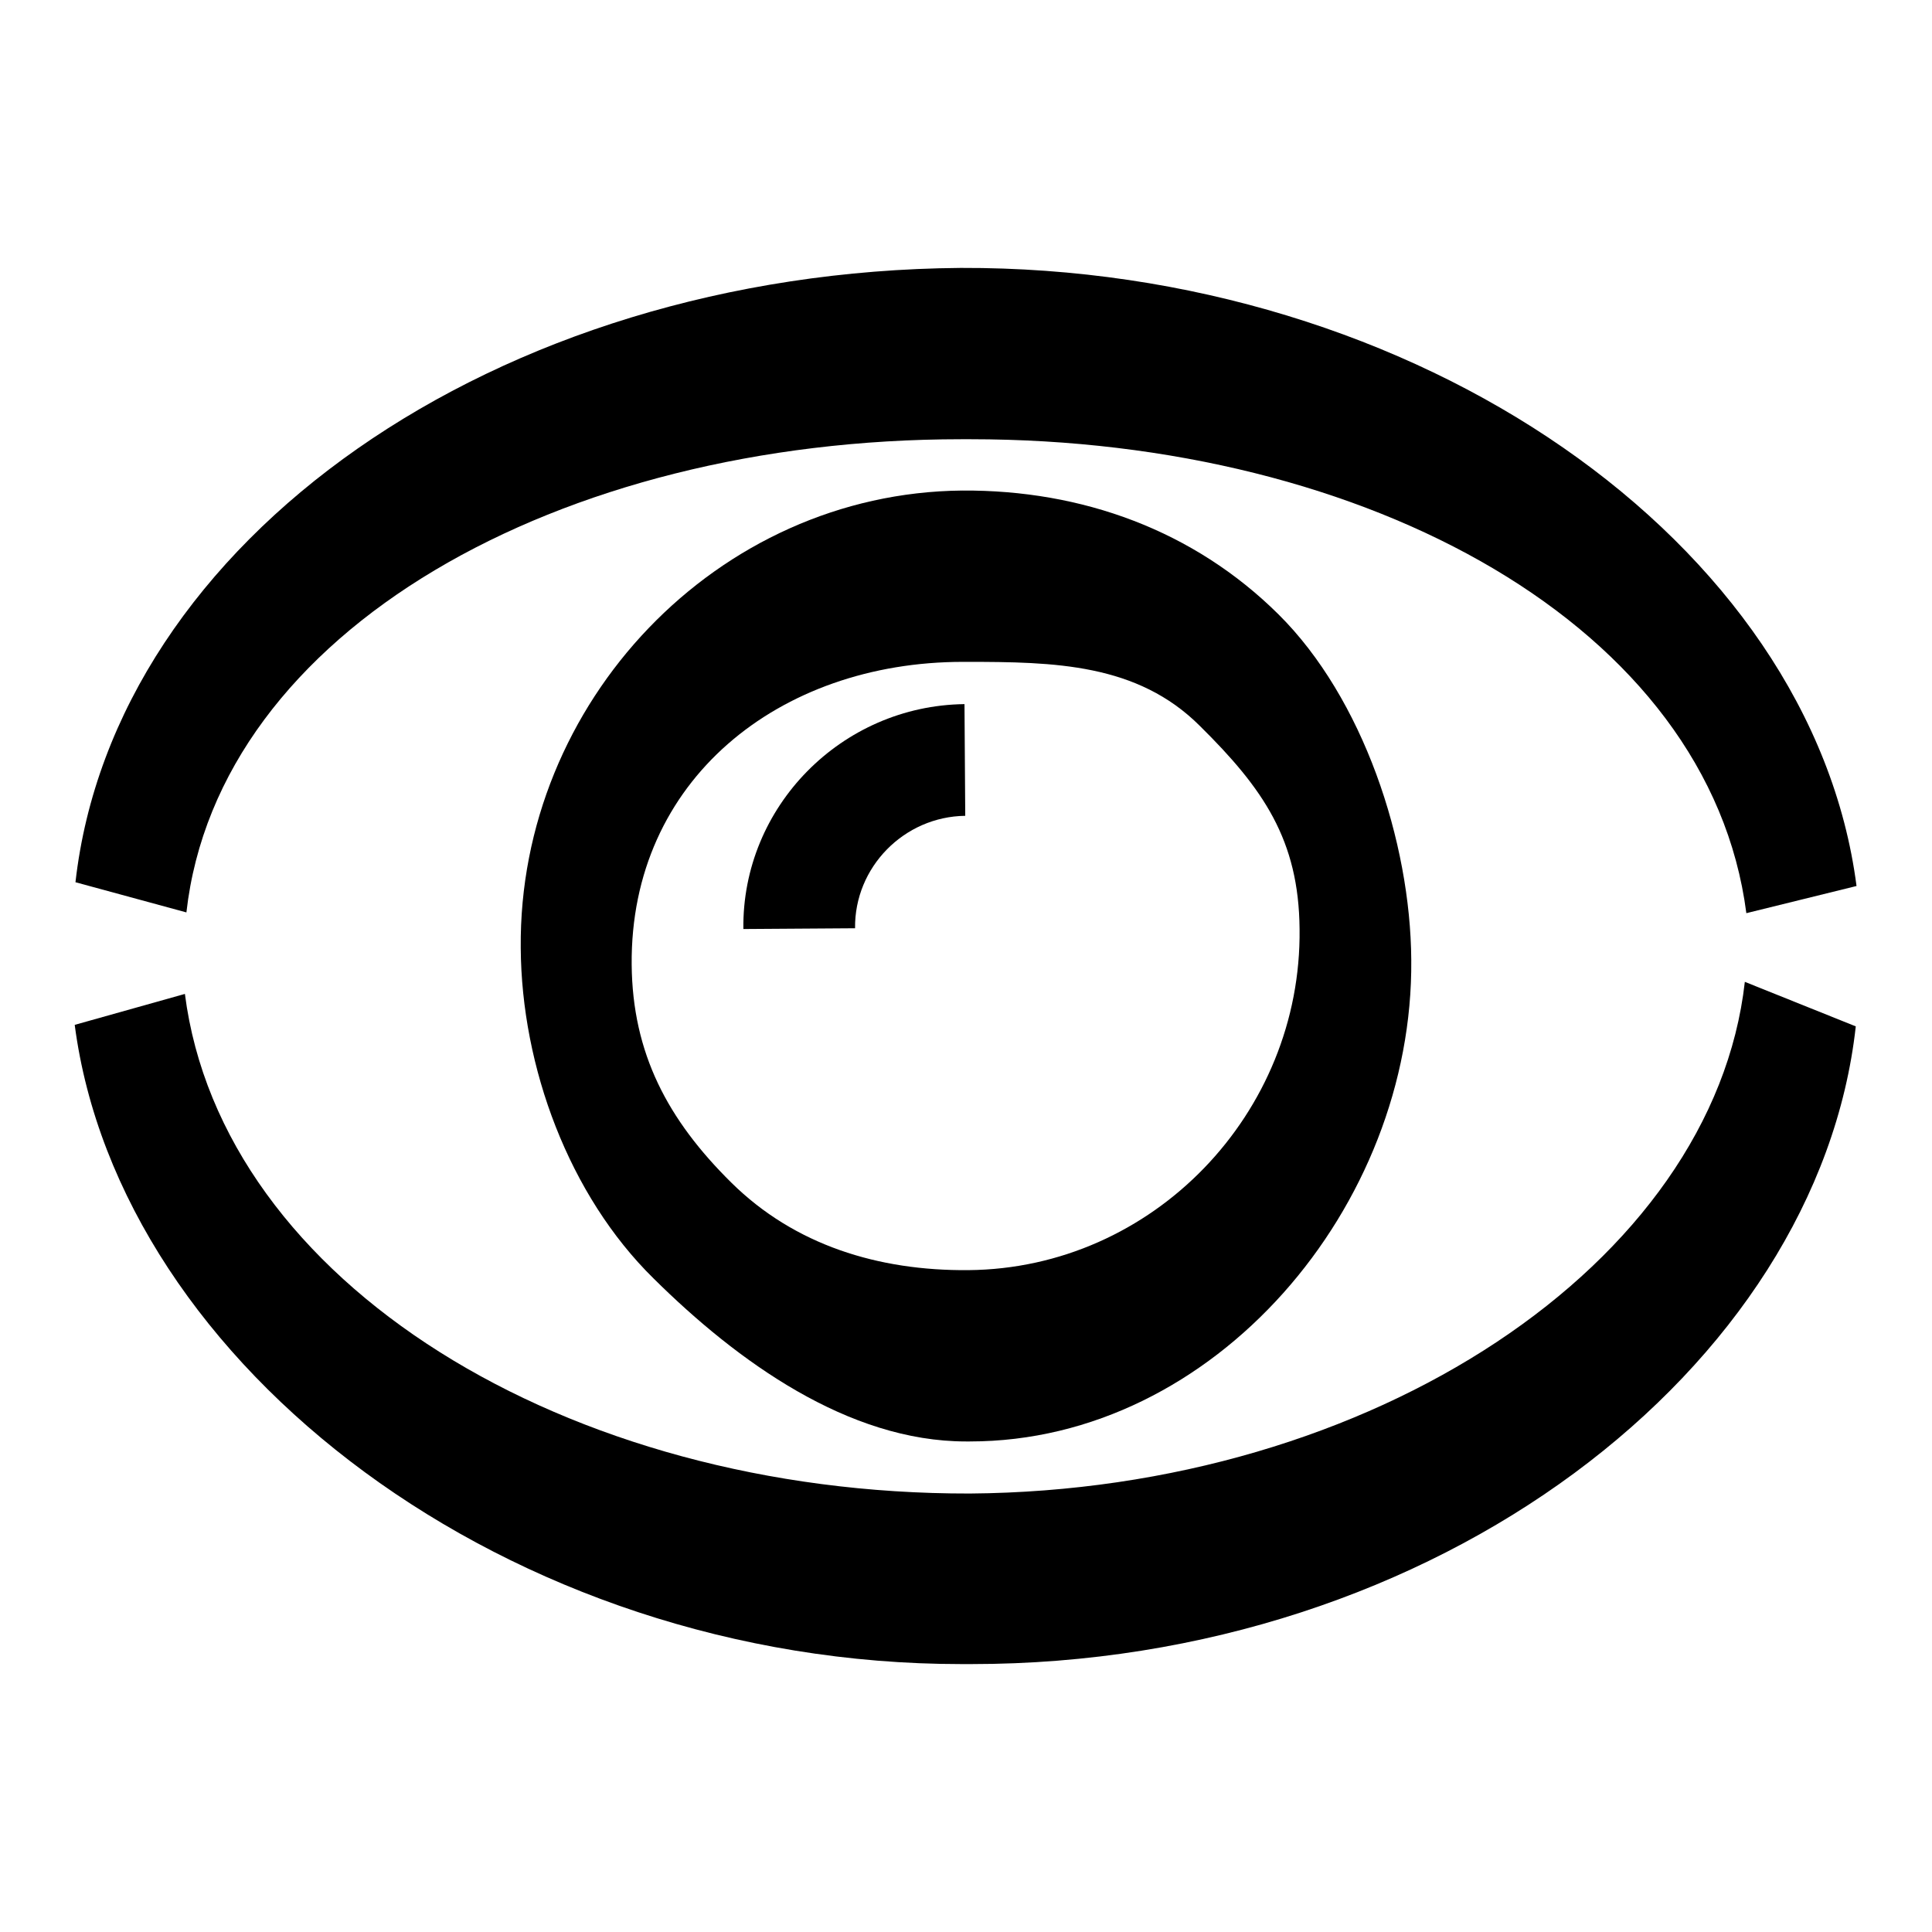
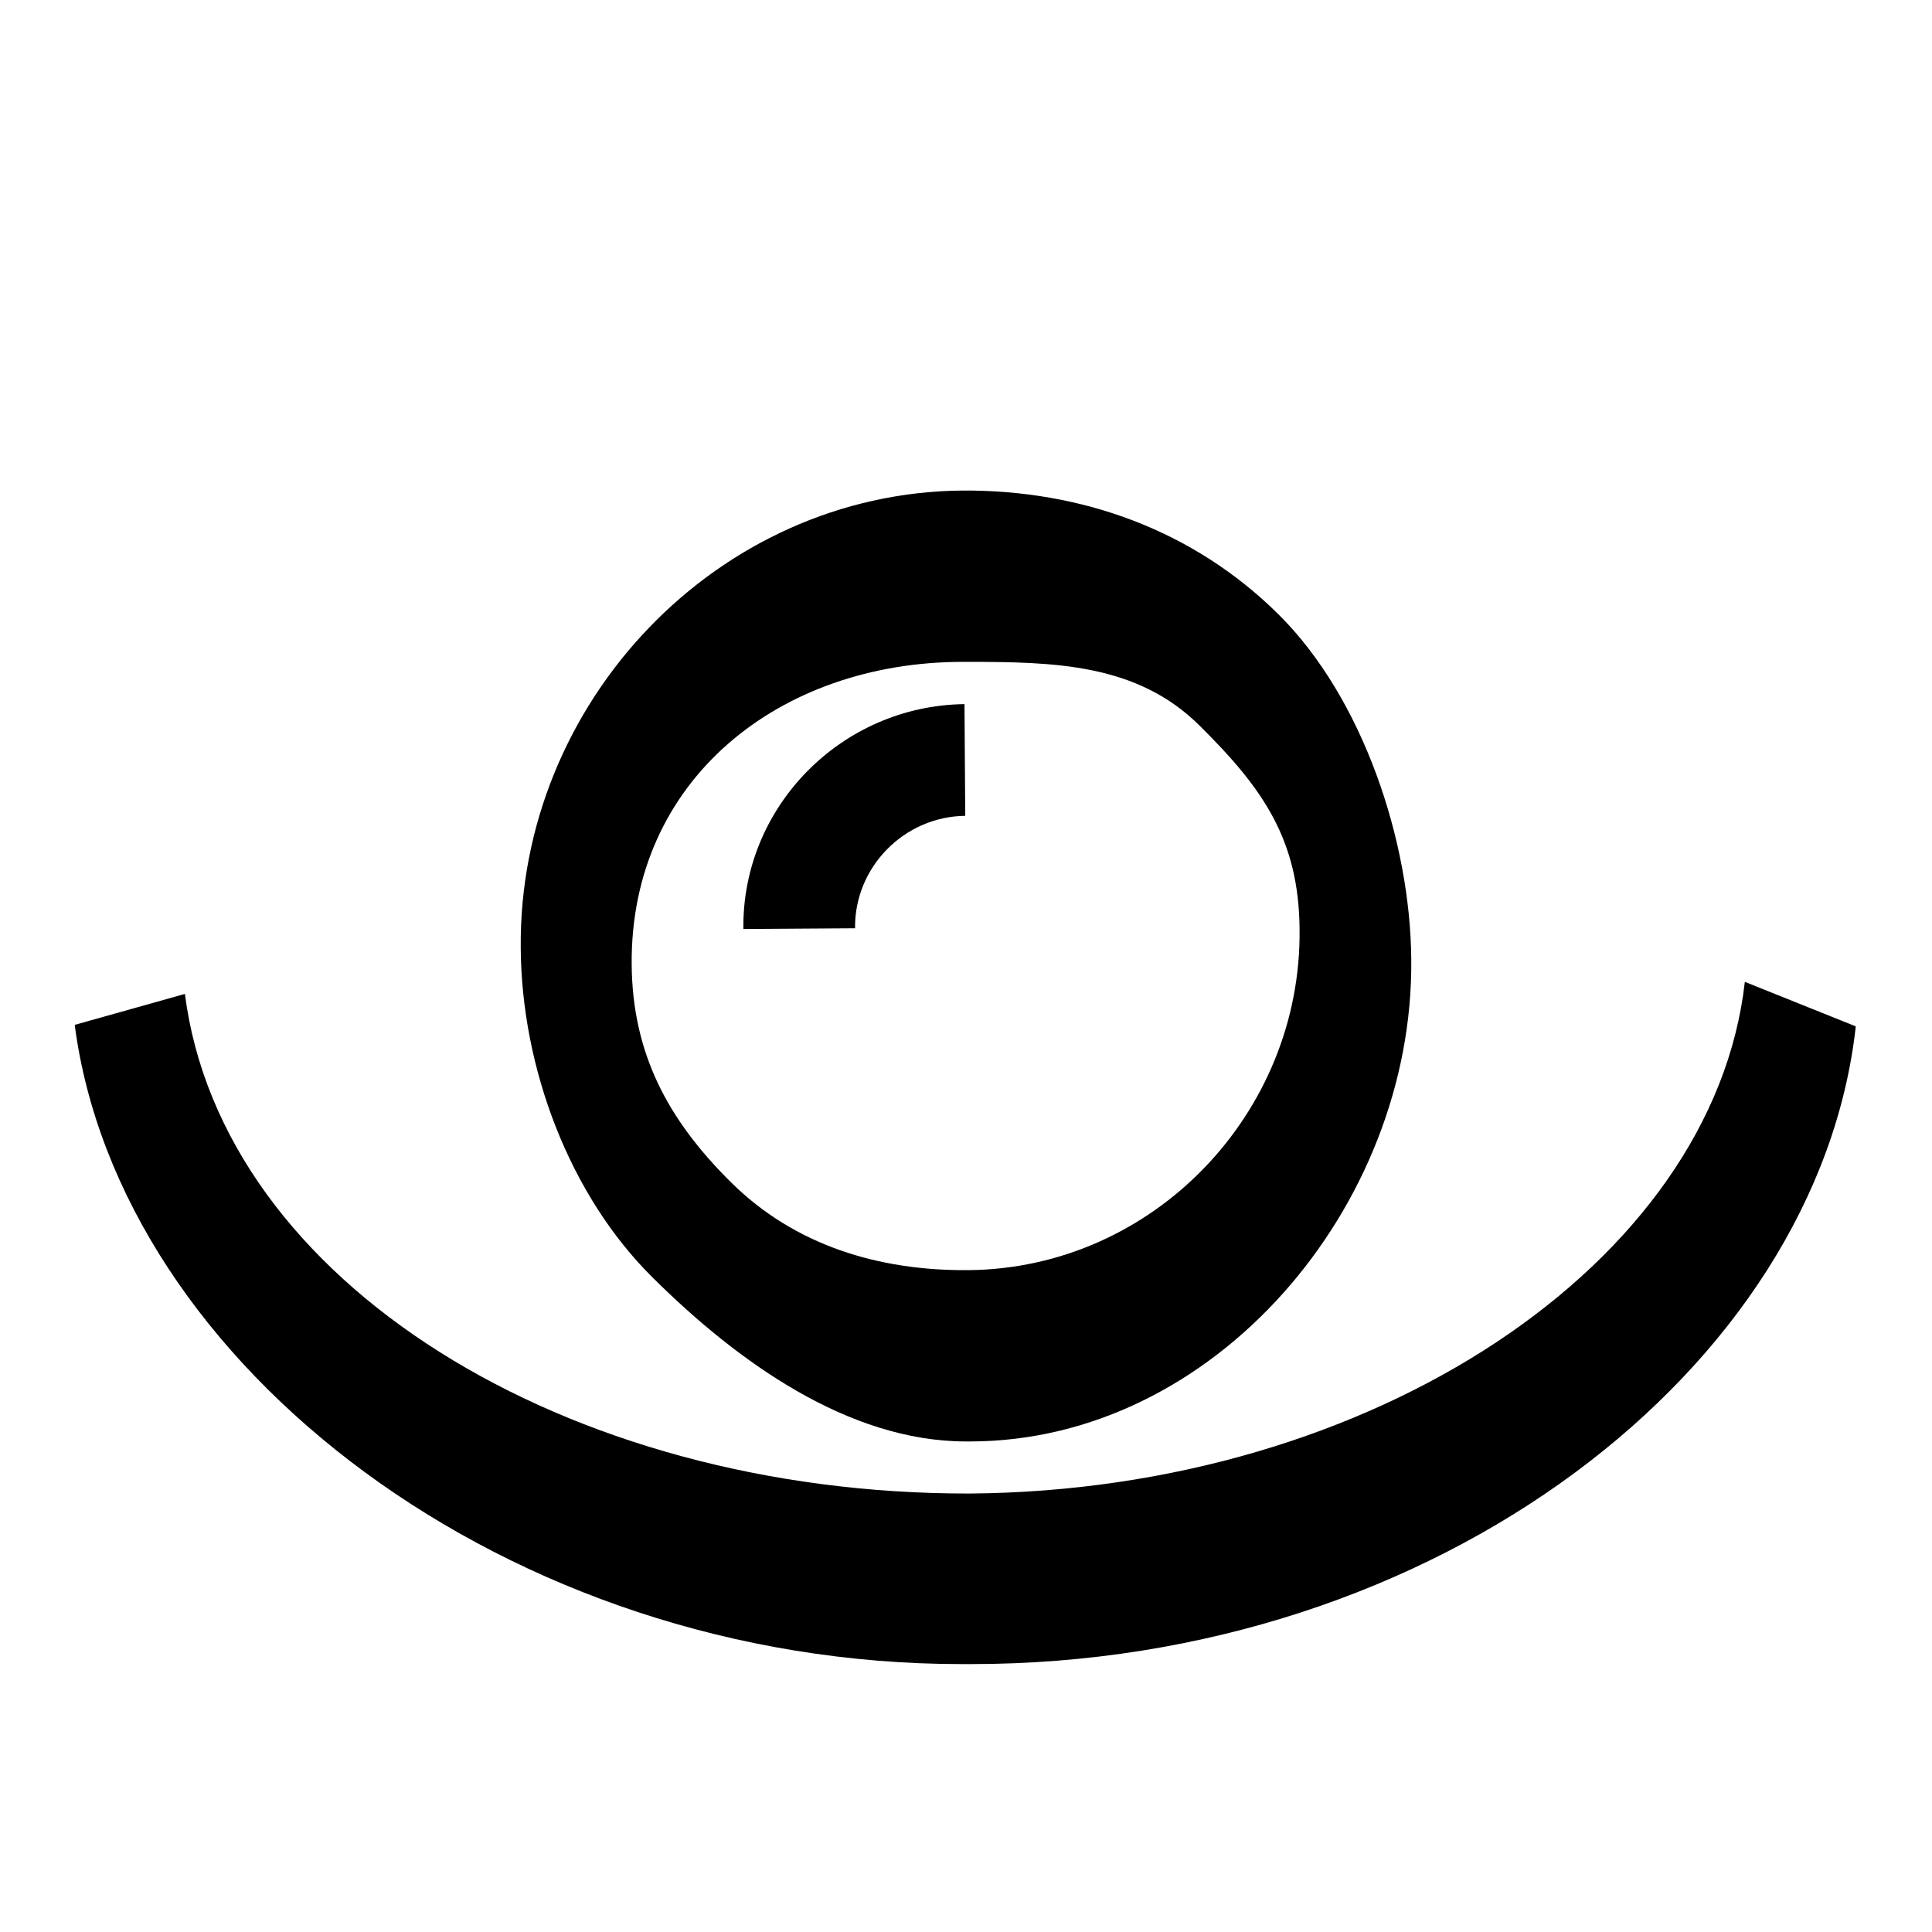
<svg xmlns="http://www.w3.org/2000/svg" version="1.1" x="0px" y="0px" viewBox="0 0 256 256" enable-background="new 0 0 256 256" xml:space="preserve">
  <g>
    <g>
      <path fill="#000000" d="M169.4,81.4c-11.2-11.1-26-16.5-41.9-16.4C95,65.3,68.7,93.1,69,125.6c0.1,15.8,6.4,32.8,17.6,43.8C97.7,180.4,112.4,191,128,191c0.2,0,0.3,0,0.5,0c32.5,0,58.8-31.2,58.5-63.8C186.9,111.5,180.6,92.5,169.4,81.4z M128.3,168.3c-11.9,0.1-23-3.3-31.4-11.6c-8.4-8.3-13.1-17.1-13.2-28.9c-0.2-24.4,19.5-40.1,43.9-40.1c0.1,0,0.2,0,0.4,0c11.7,0,22.7,0.2,31,8.5c8.4,8.3,13.1,15.1,13.2,26.9C172.5,147.5,152.8,168.1,128.3,168.3z" />
      <path fill="#000000" d="M98.5,123.1l14.8-0.1c-0.1-8.1,6.5-14.8,14.6-14.9l-0.1-14.8C111.5,93.5,98.3,106.9,98.5,123.1z" />
-       <path fill="#000000" d="M127.3,35.5c60.5-0.2,112.8,36.4,118.7,81.9l-14.6,3.6c-4.9-37.9-50-62.8-102.8-62.8c-0.4,0-0.8,0-1.2,0c-53.4,0-98.5,25.4-102.7,62.7L10,116.9C15.1,71.7,65.5,36,127.3,35.5z" />
      <path fill="#000000" d="M128.7,220.5c-0.4,0-0.9,0-1.3,0c-60.1,0-111.6-39.6-117.5-84.7l14.6-4.1c4.9,38.2,50.5,66.3,104,66.2c53.4-0.4,98.5-30.5,102.7-67.8l14.7,5.9C240.9,181.2,190.5,220.5,128.7,220.5z" />
    </g>
  </g>
</svg>